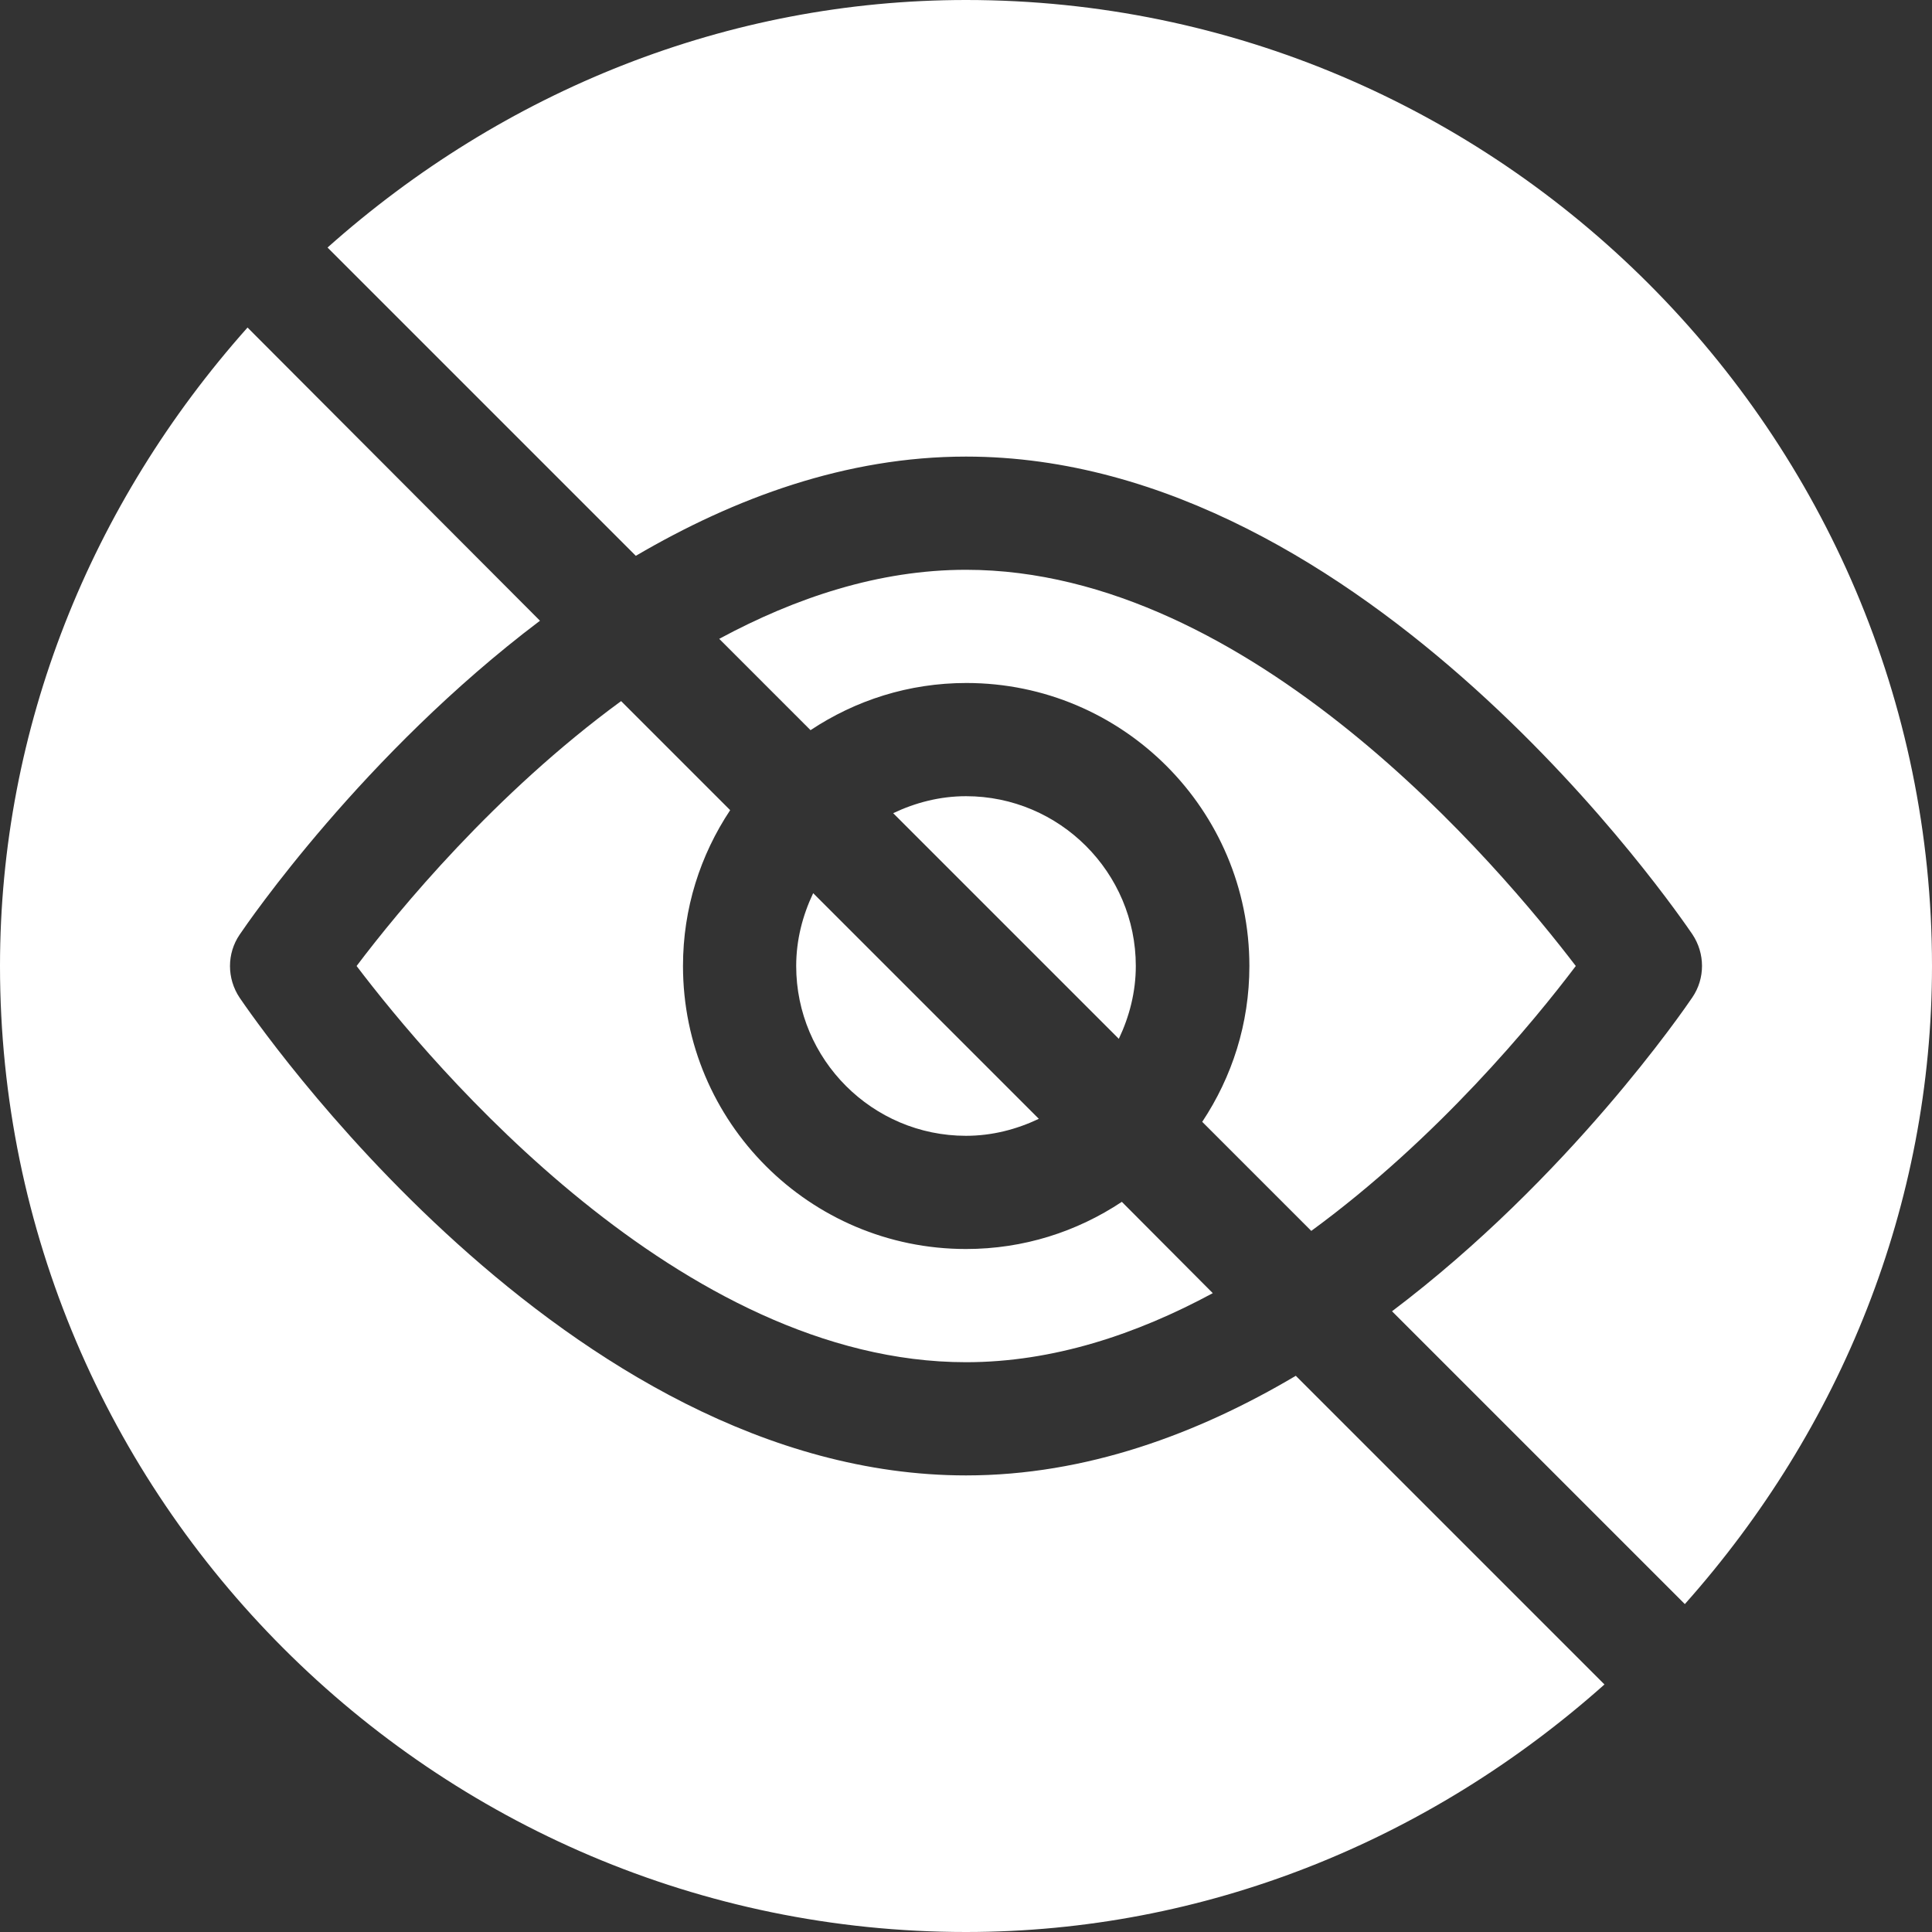
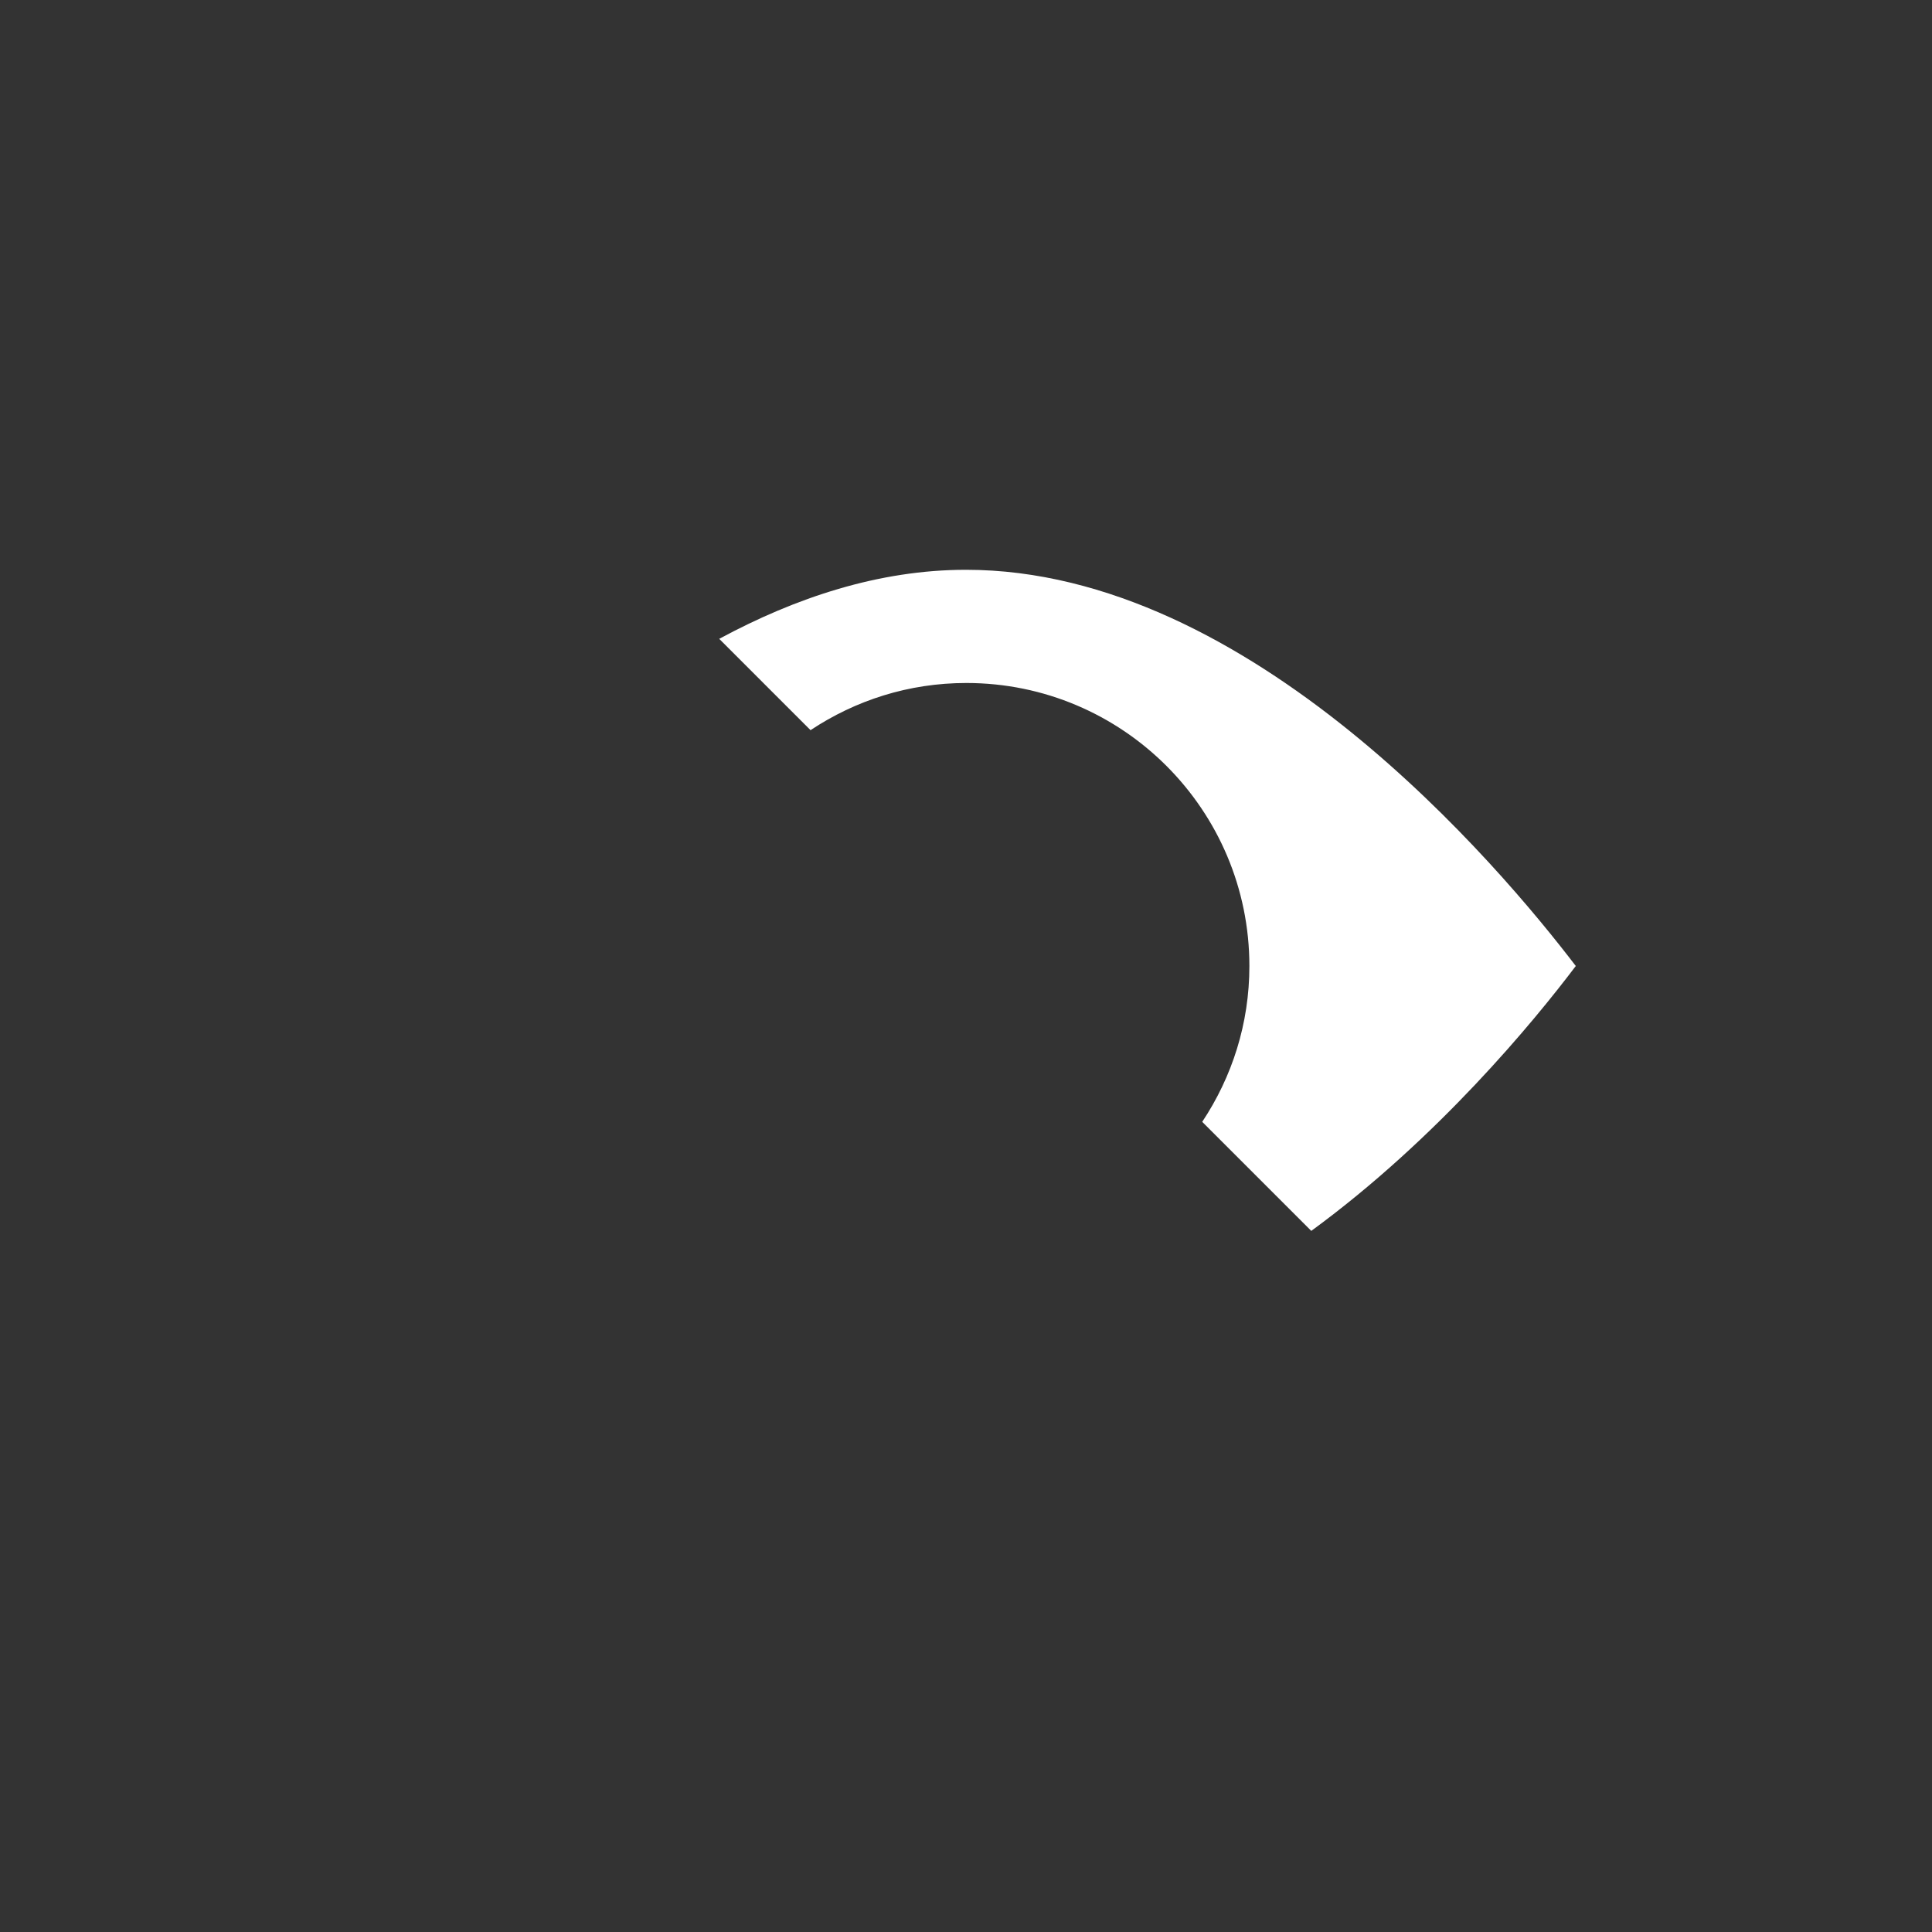
<svg xmlns="http://www.w3.org/2000/svg" version="1.1" id="Capa_1" x="0px" y="0px" viewBox="0 0 512 512" style="enable-background:new 0 0 512 512;" xml:space="preserve">
  <rect x="0" y="0" width="512" height="512" fill="#333333" stroke="none" />
  <style type="text/css"> .st0{fill:#FFFFFF;} </style>
  <g>
    <g>
-       <path class="st0" d="M297.3,318.5c-11.9,7.9-26,12.5-41.3,12.5c-41.4,0-75-33.6-75-75c0-15.3,4.6-29.4,12.5-41.3l-28.9-28.9 c-33.5,24.5-59,55.5-70.1,70.2c19.9,26.2,85.9,105,161.5,105c23.1,0,45.2-7.4,65.4-18.3L297.3,318.5z" />
-     </g>
+       </g>
  </g>
  <g>
    <g>
-       <path class="st0" d="M215.5,236.7c-2.8,5.9-4.5,12.4-4.5,19.3c0,24.8,20.2,45,45,45c6.9,0,13.4-1.7,19.3-4.5L215.5,236.7z" />
-     </g>
+       </g>
  </g>
  <g>
    <g>
-       <path class="st0" d="M256,0C192.9,0,133.5,24,86.8,65.6l81.7,81.7C194.6,132,224.2,121,256,121c106.2,0,189,121.5,192.5,126.6 c3.4,5.1,3.4,11.7,0,16.7c-2.1,3.1-32.7,47.8-79.6,83.2l77.6,77.6C488,378.5,512,319.1,512,256C512,115.1,397,0,256,0z" />
-     </g>
+       </g>
  </g>
  <g>
    <g>
-       <path class="st0" d="M256,211c-6.9,0-13.4,1.7-19.3,4.5l59.8,59.8c2.8-5.9,4.5-12.4,4.5-19.3C301,231.2,280.8,211,256,211z" />
-     </g>
+       </g>
  </g>
  <g>
    <g>
-       <path class="st0" d="M343.4,364.6C317.4,380,287.8,391,256,391C149.8,391,67,269.5,63.5,264.4c-3.4-5.1-3.4-11.7,0-16.7 c2.1-3.1,32.7-47.8,79.6-83.2L65.6,86.8C24,133.5,0,192.9,0,256c0,140.9,115,256,256,256c63.1,0,122.5-24,169.2-65.6L343.4,364.6z " />
-     </g>
+       </g>
  </g>
  <g>
    <g>
      <path class="st0" d="M256,151c-23.1,0-45.2,7.4-65.4,18.3l24.2,24.2c11.9-7.9,26-12.5,41.3-12.5c41.4,0,75,33.6,75,75 c0,15.3-4.6,29.4-12.5,41.3l28.9,28.9c33.5-24.5,59-55.5,70.1-70.2C397.6,229.8,331.5,151,256,151z" />
    </g>
  </g>
</svg>